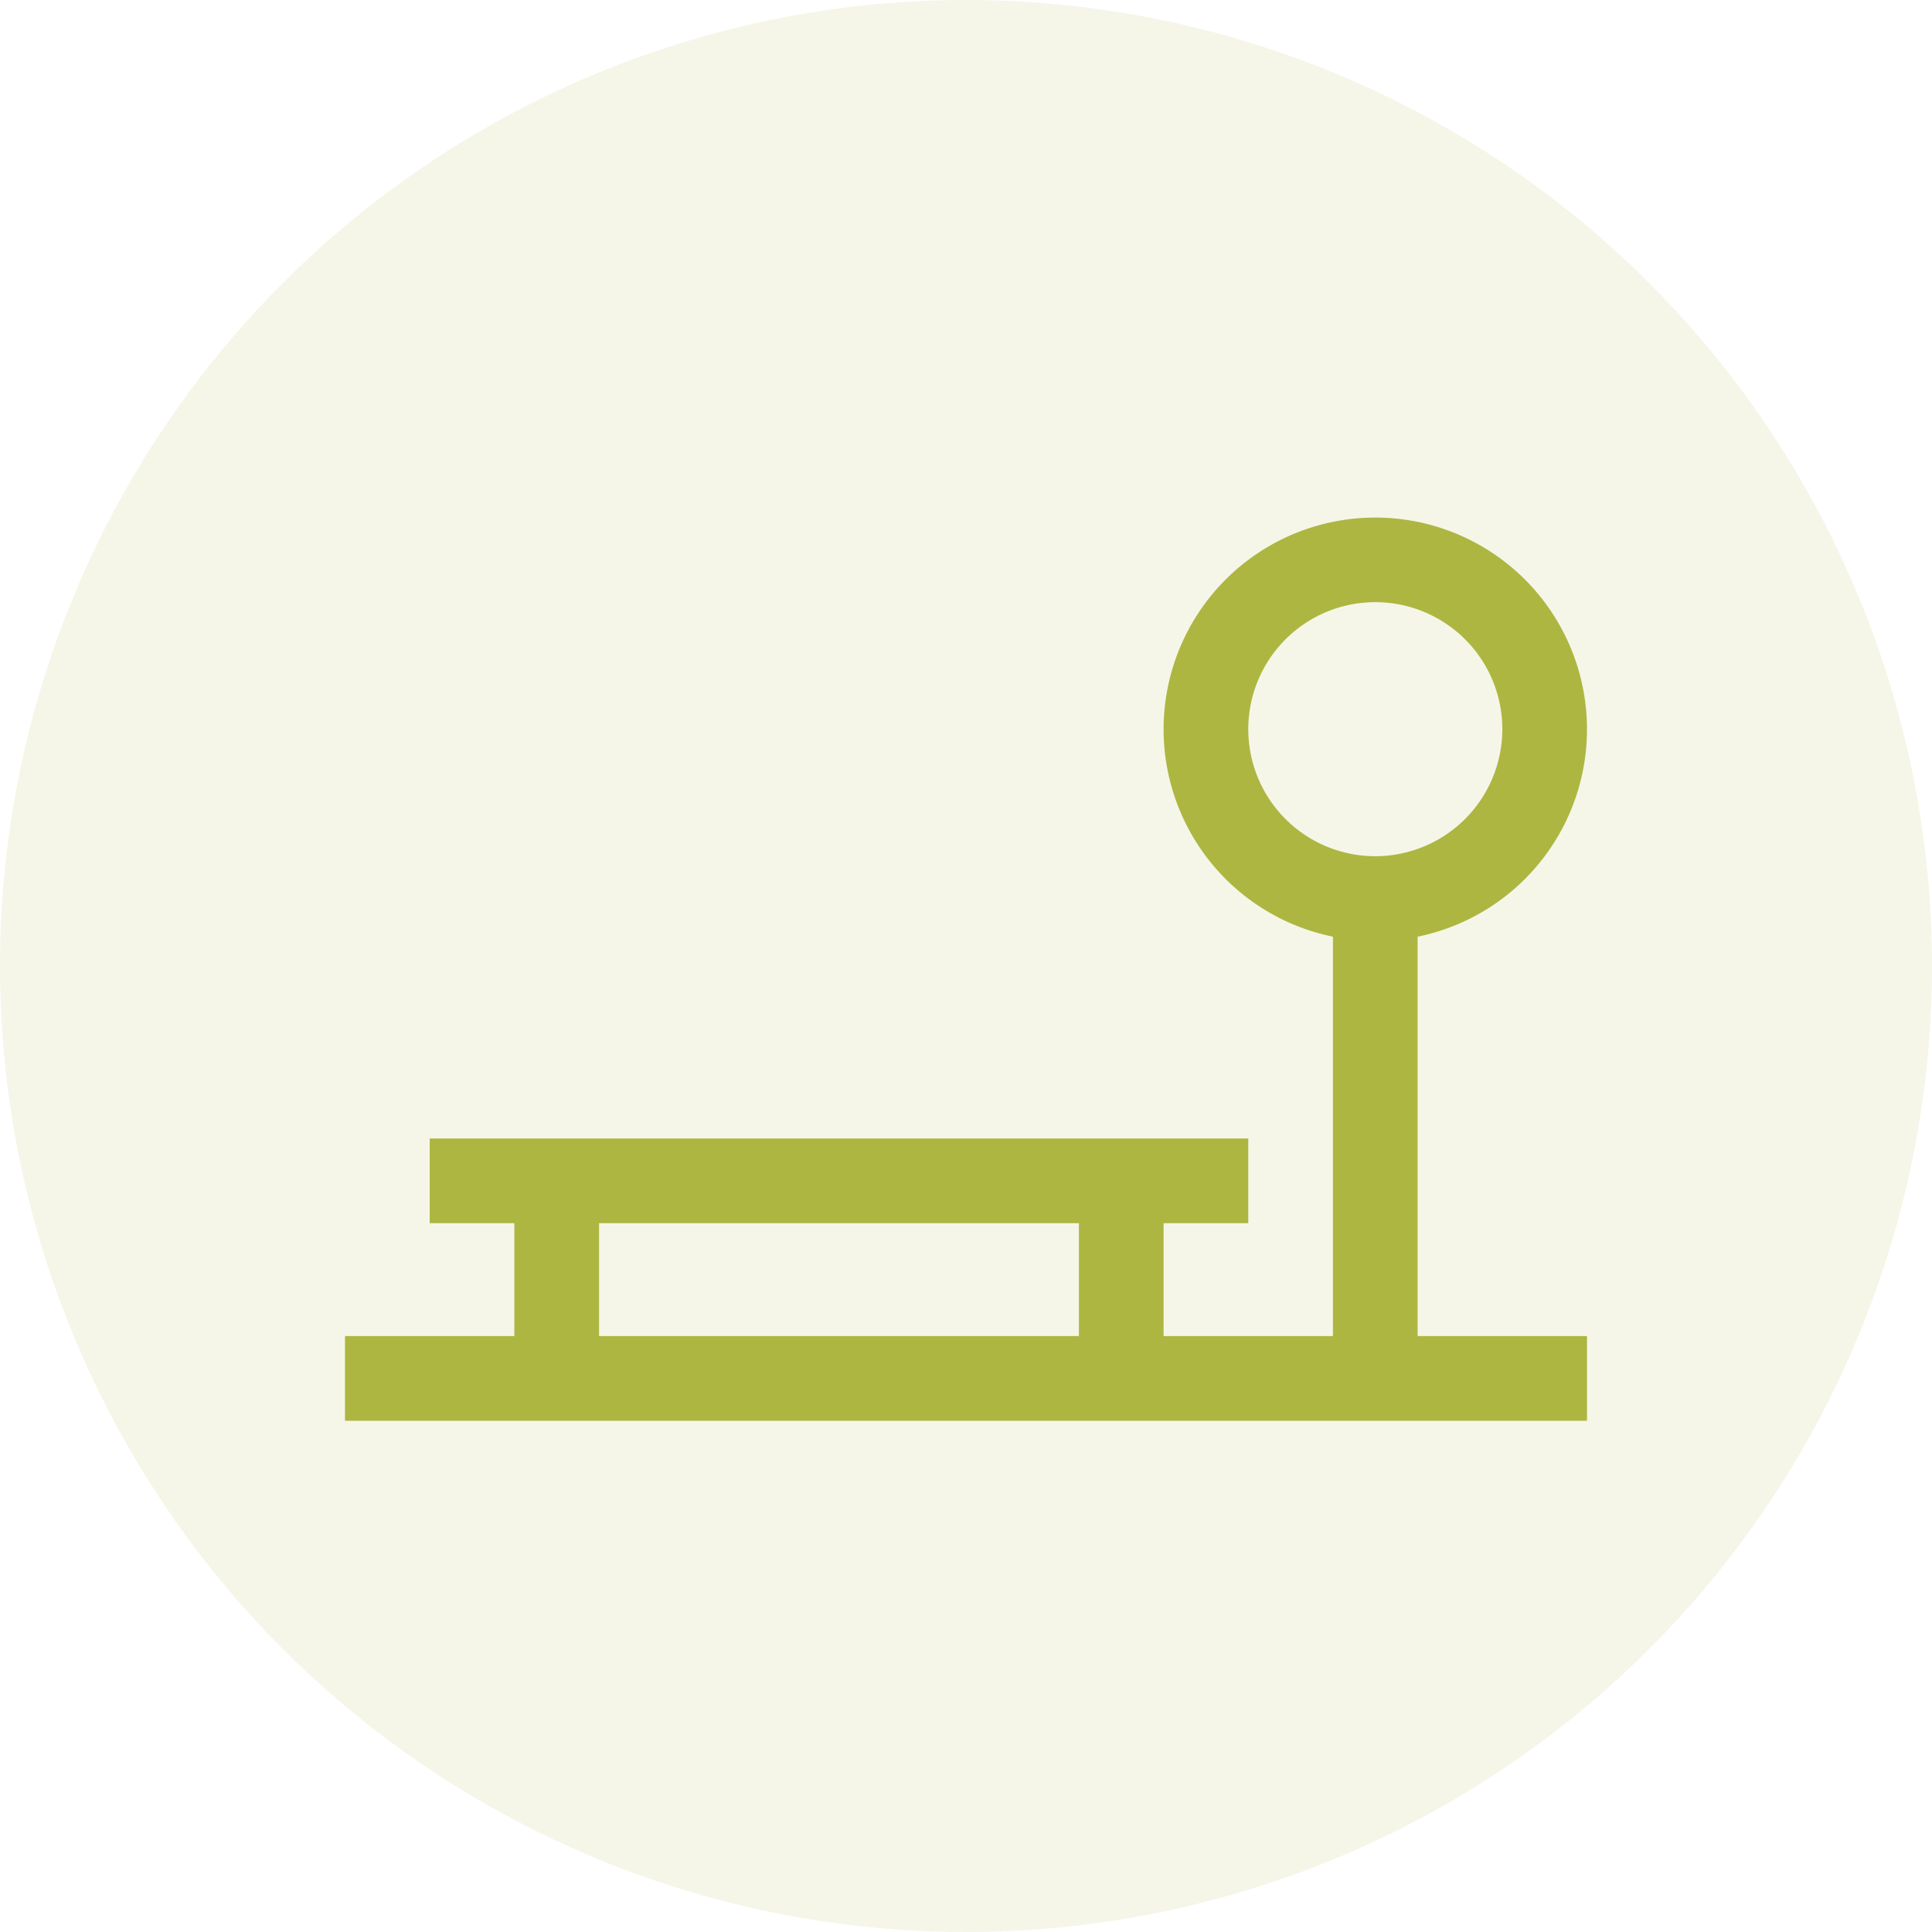
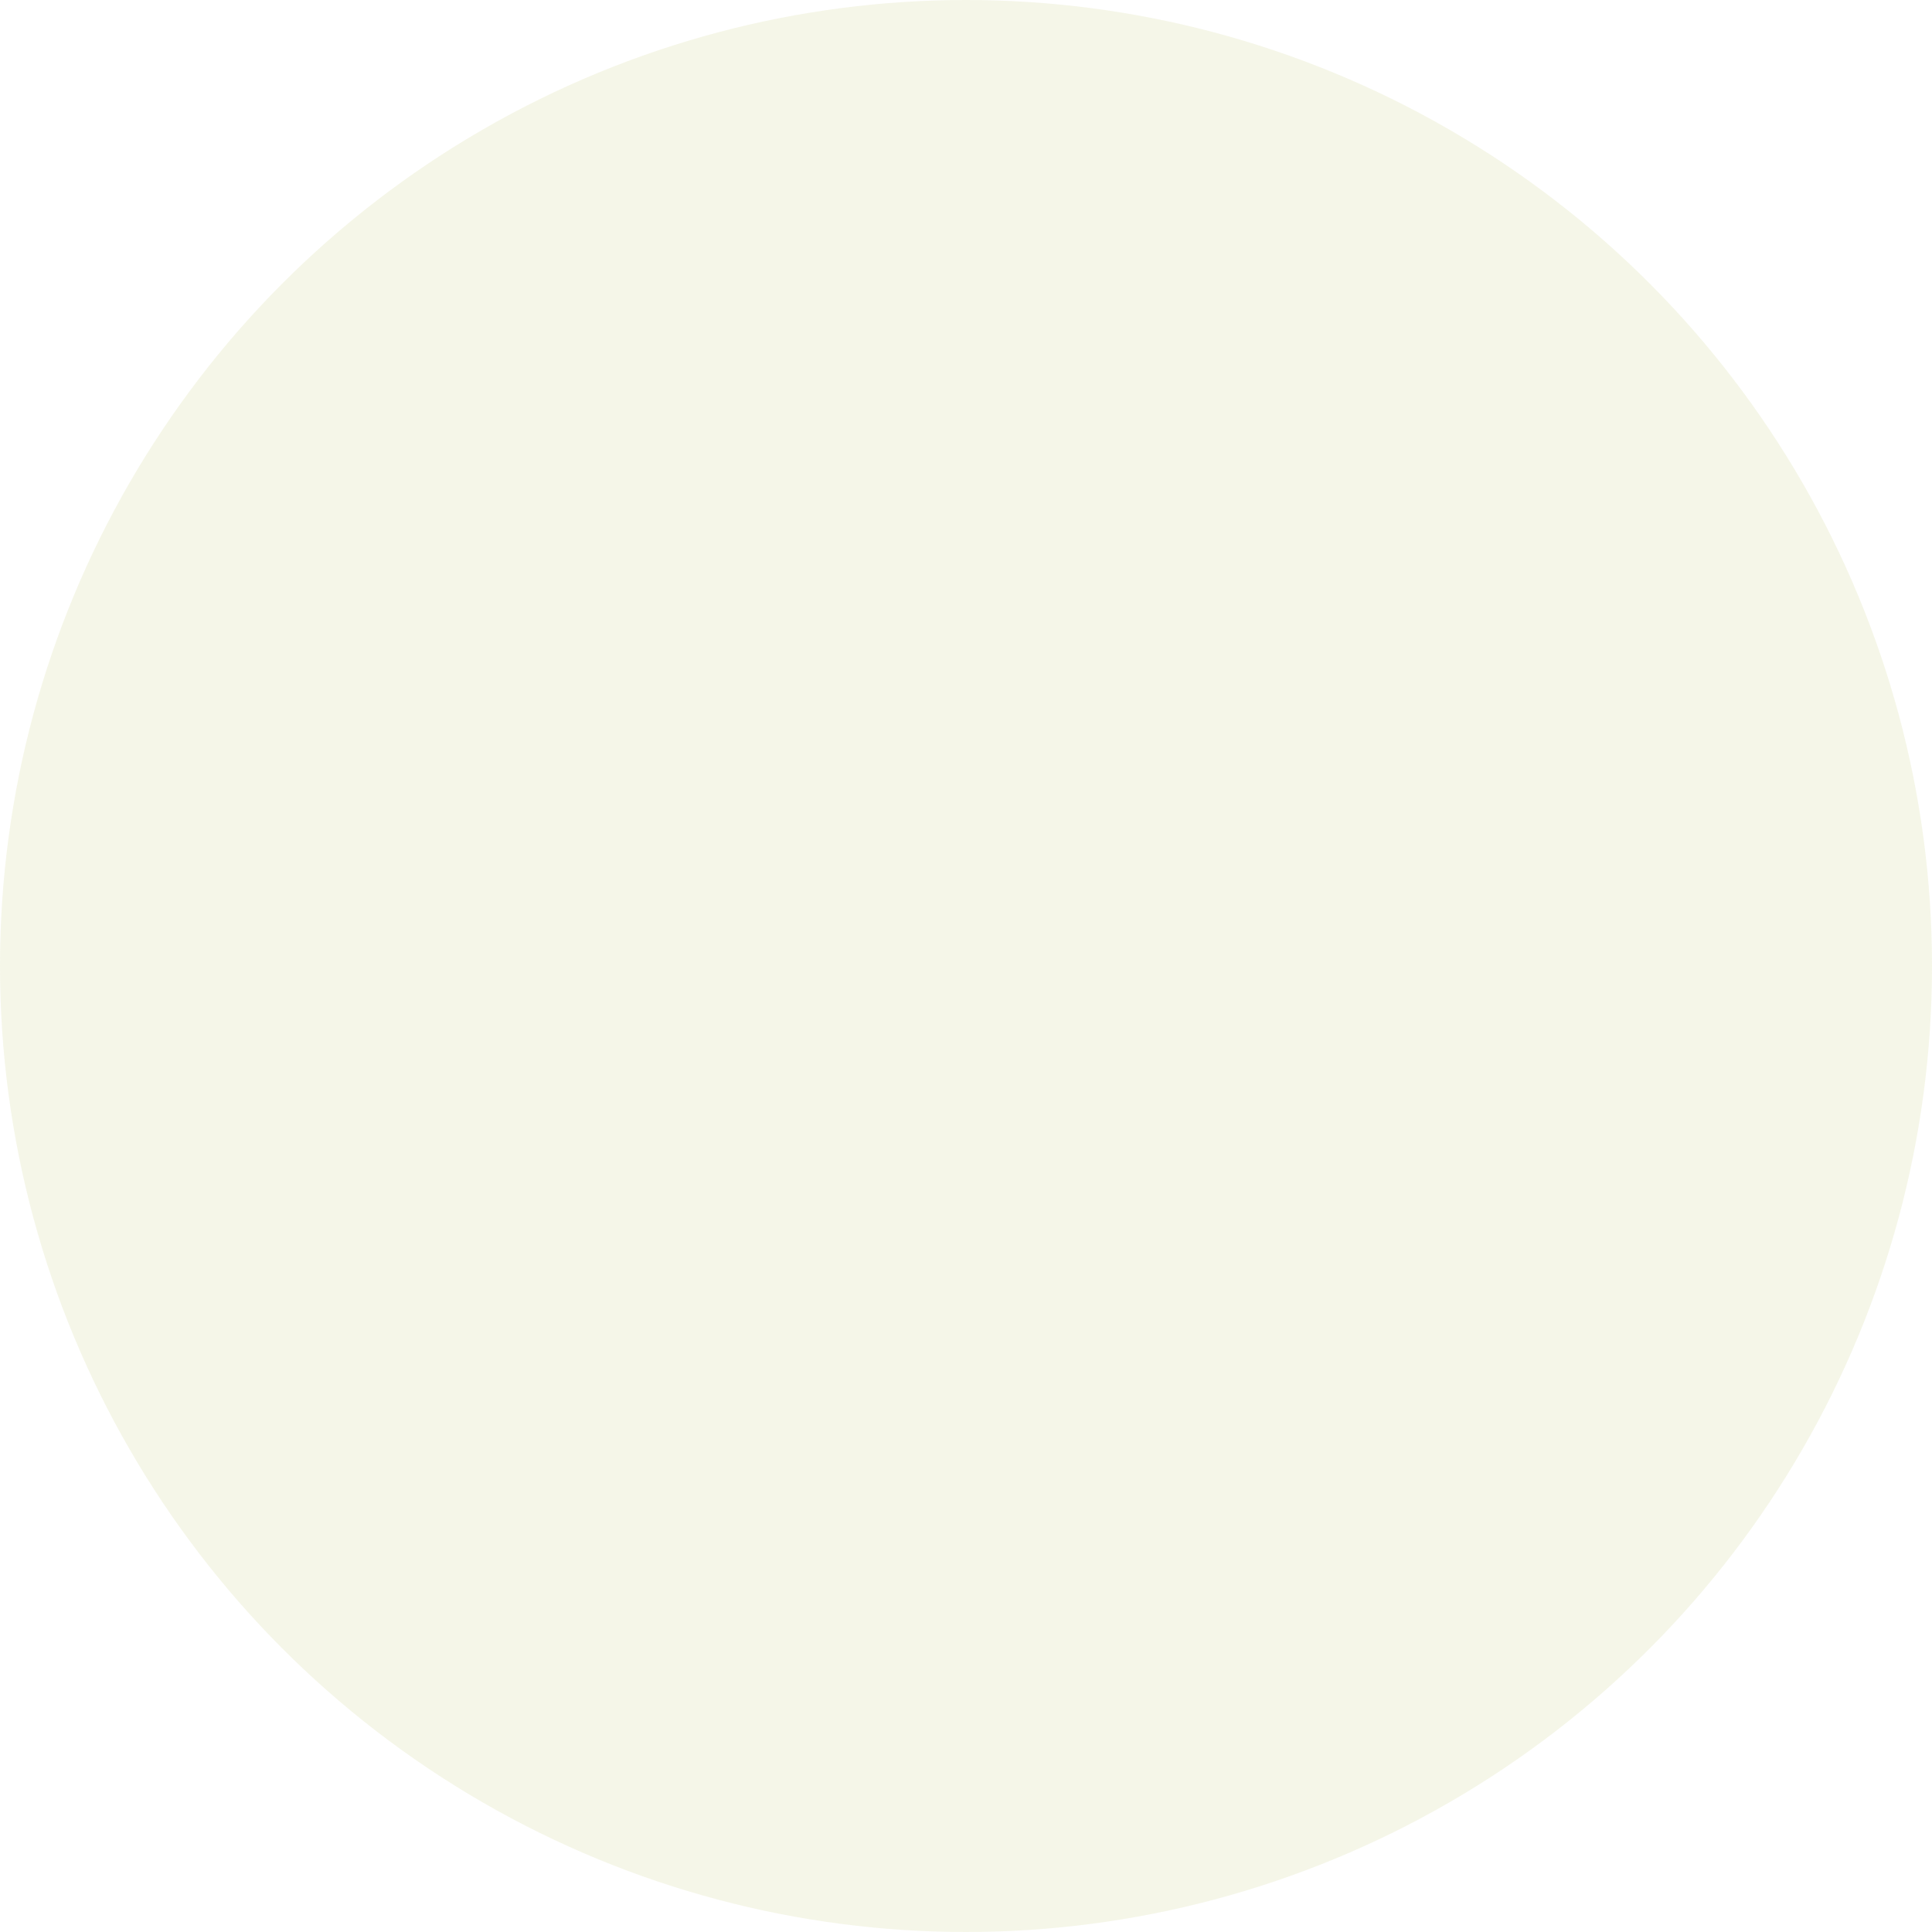
<svg xmlns="http://www.w3.org/2000/svg" width="56" height="56" viewBox="0 0 56 56">
  <g id="Group_493" data-name="Group 493" transform="translate(-925 -3913)">
    <circle id="Ellipse_83" data-name="Ellipse 83" cx="28" cy="28" r="28" transform="translate(925 3913)" fill="#adb641" opacity="0.12" />
-     <path id="Path_313" data-name="Path 313" d="M12.909,55.727V52.455H10.455V50H34.182v2.455H31.727v3.272h4.909V44.15a6.136,6.136,0,1,1,2.455,0V55.727H44v2.455H8V55.727ZM41.546,38.136a3.682,3.682,0,1,0-3.682,3.682A3.686,3.686,0,0,0,41.546,38.136ZM29.273,52.455H15.364v3.272H29.273Z" transform="translate(927 3896)" fill="#adb641" />
  </g>
</svg>